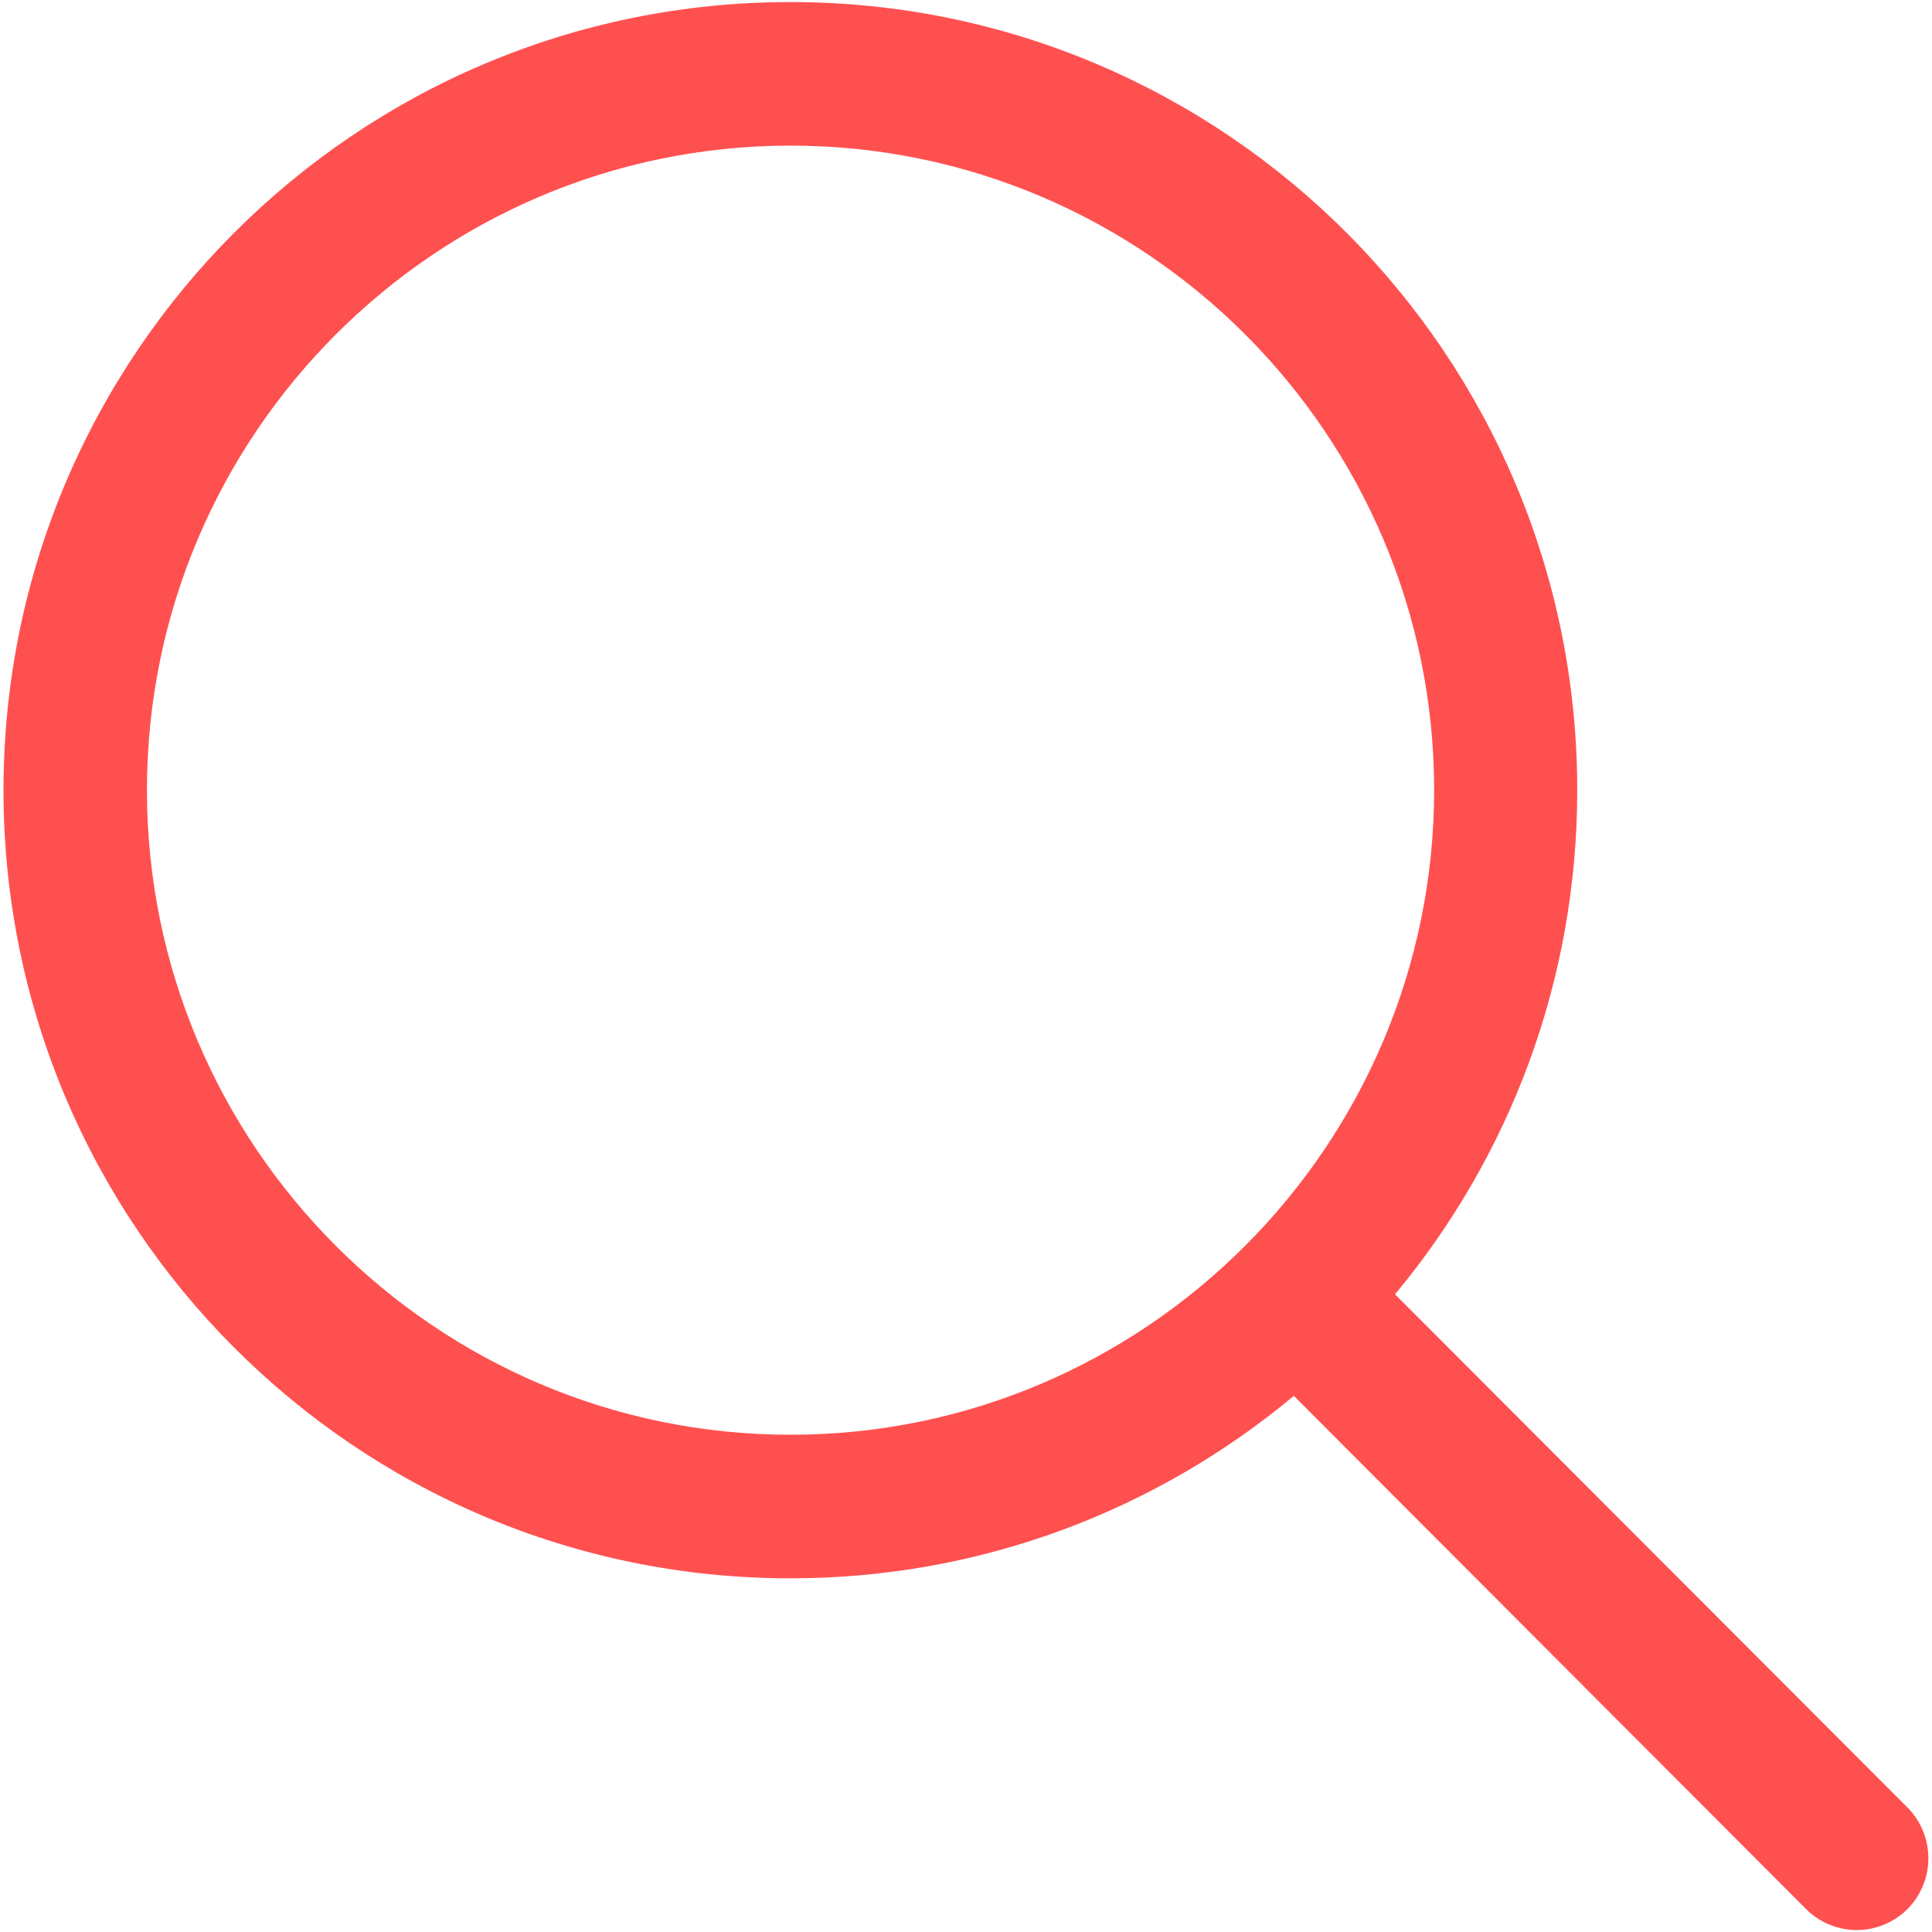
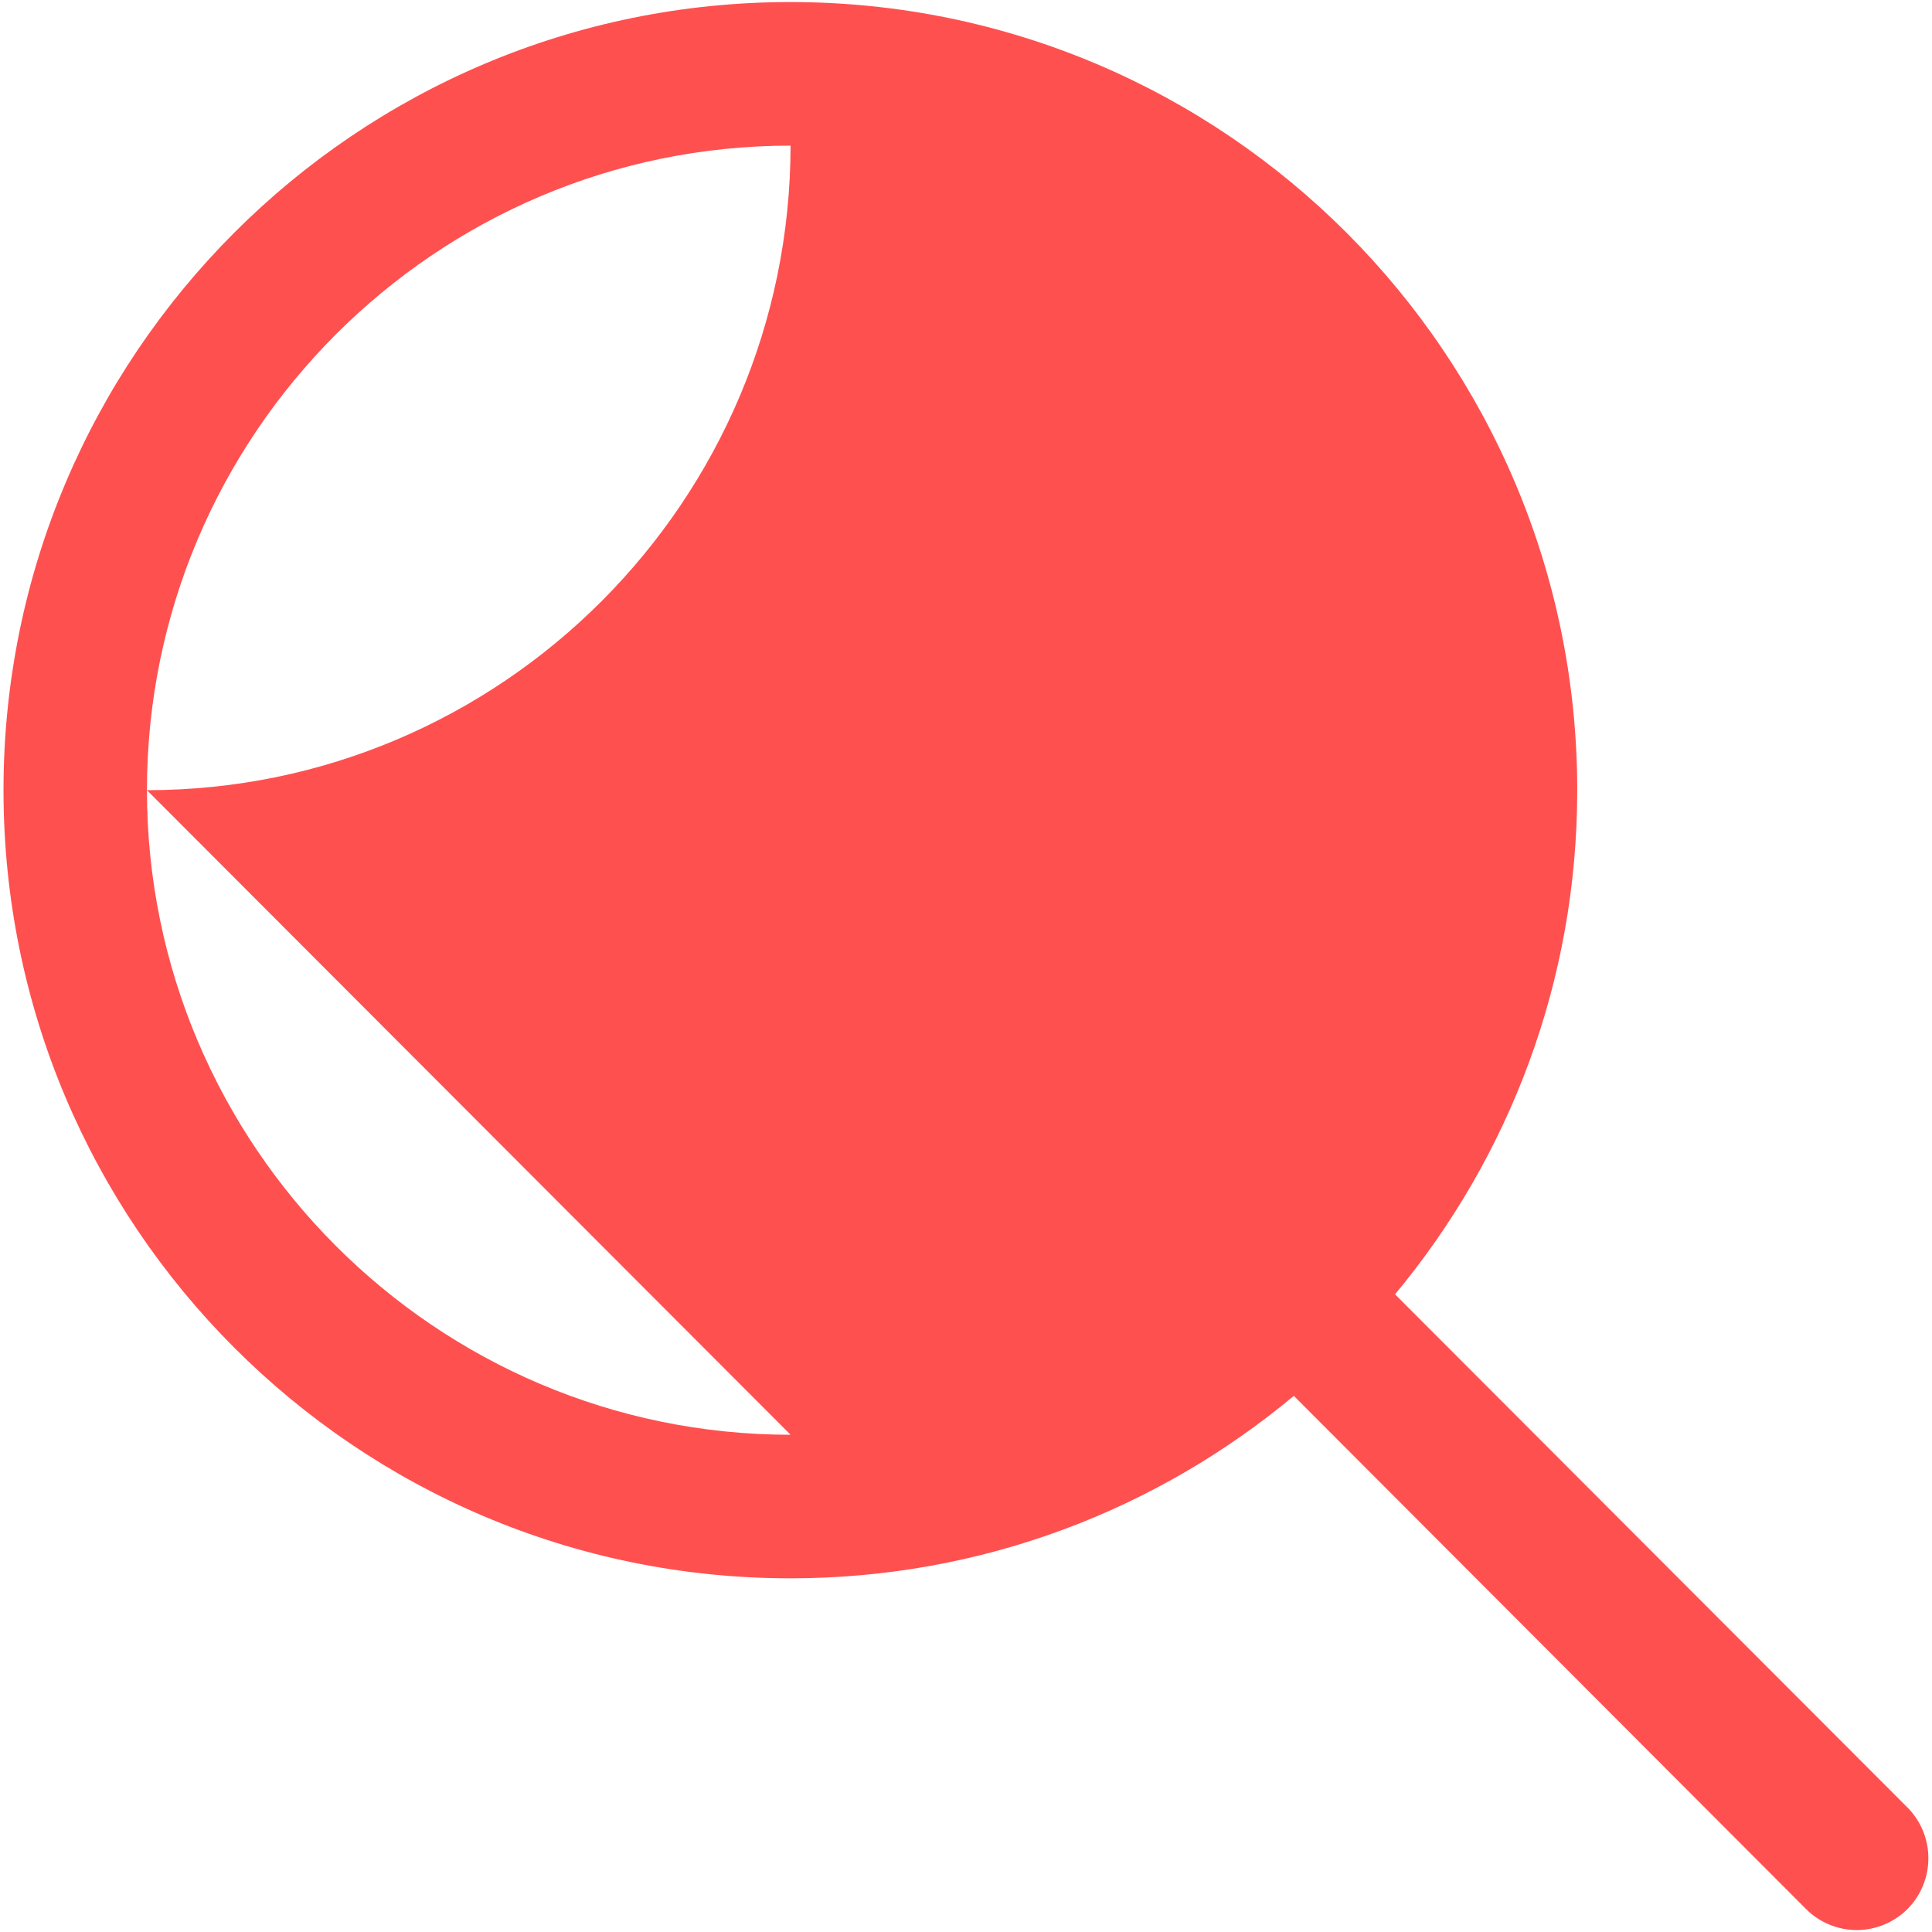
<svg xmlns="http://www.w3.org/2000/svg" width="16" height="16" viewBox="0 0 16 16" fill="#ff5050">
-   <path d="m15.795,14.967l-4.242,-4.248c0.942,-1.132 1.509,-2.586 1.509,-4.175c0,-3.604 -2.918,-6.527 -6.516,-6.527c-3.599,0 -6.517,2.923 -6.517,6.527c0,3.604 2.918,6.527 6.517,6.527c1.586,0 3.038,-0.568 4.169,-1.511l4.242,4.25c0.115,0.115 0.268,0.174 0.42,0.174c0.151,0 0.304,-0.059 0.42,-0.174c0.231,-0.234 0.231,-0.61 -0.002,-0.843zm-9.248,-3.085c-2.939,0 -5.33,-2.396 -5.33,-5.338c0,-2.944 2.391,-5.338 5.33,-5.338c2.937,0 5.33,2.394 5.33,5.338c-0.002,2.942 -2.393,5.338 -5.33,5.338z" />
+   <path d="m15.795,14.967l-4.242,-4.248c0.942,-1.132 1.509,-2.586 1.509,-4.175c0,-3.604 -2.918,-6.527 -6.516,-6.527c-3.599,0 -6.517,2.923 -6.517,6.527c0,3.604 2.918,6.527 6.517,6.527c1.586,0 3.038,-0.568 4.169,-1.511l4.242,4.25c0.115,0.115 0.268,0.174 0.42,0.174c0.151,0 0.304,-0.059 0.42,-0.174c0.231,-0.234 0.231,-0.61 -0.002,-0.843zm-9.248,-3.085c-2.939,0 -5.33,-2.396 -5.33,-5.338c0,-2.944 2.391,-5.338 5.33,-5.338c-0.002,2.942 -2.393,5.338 -5.33,5.338z" />
</svg>